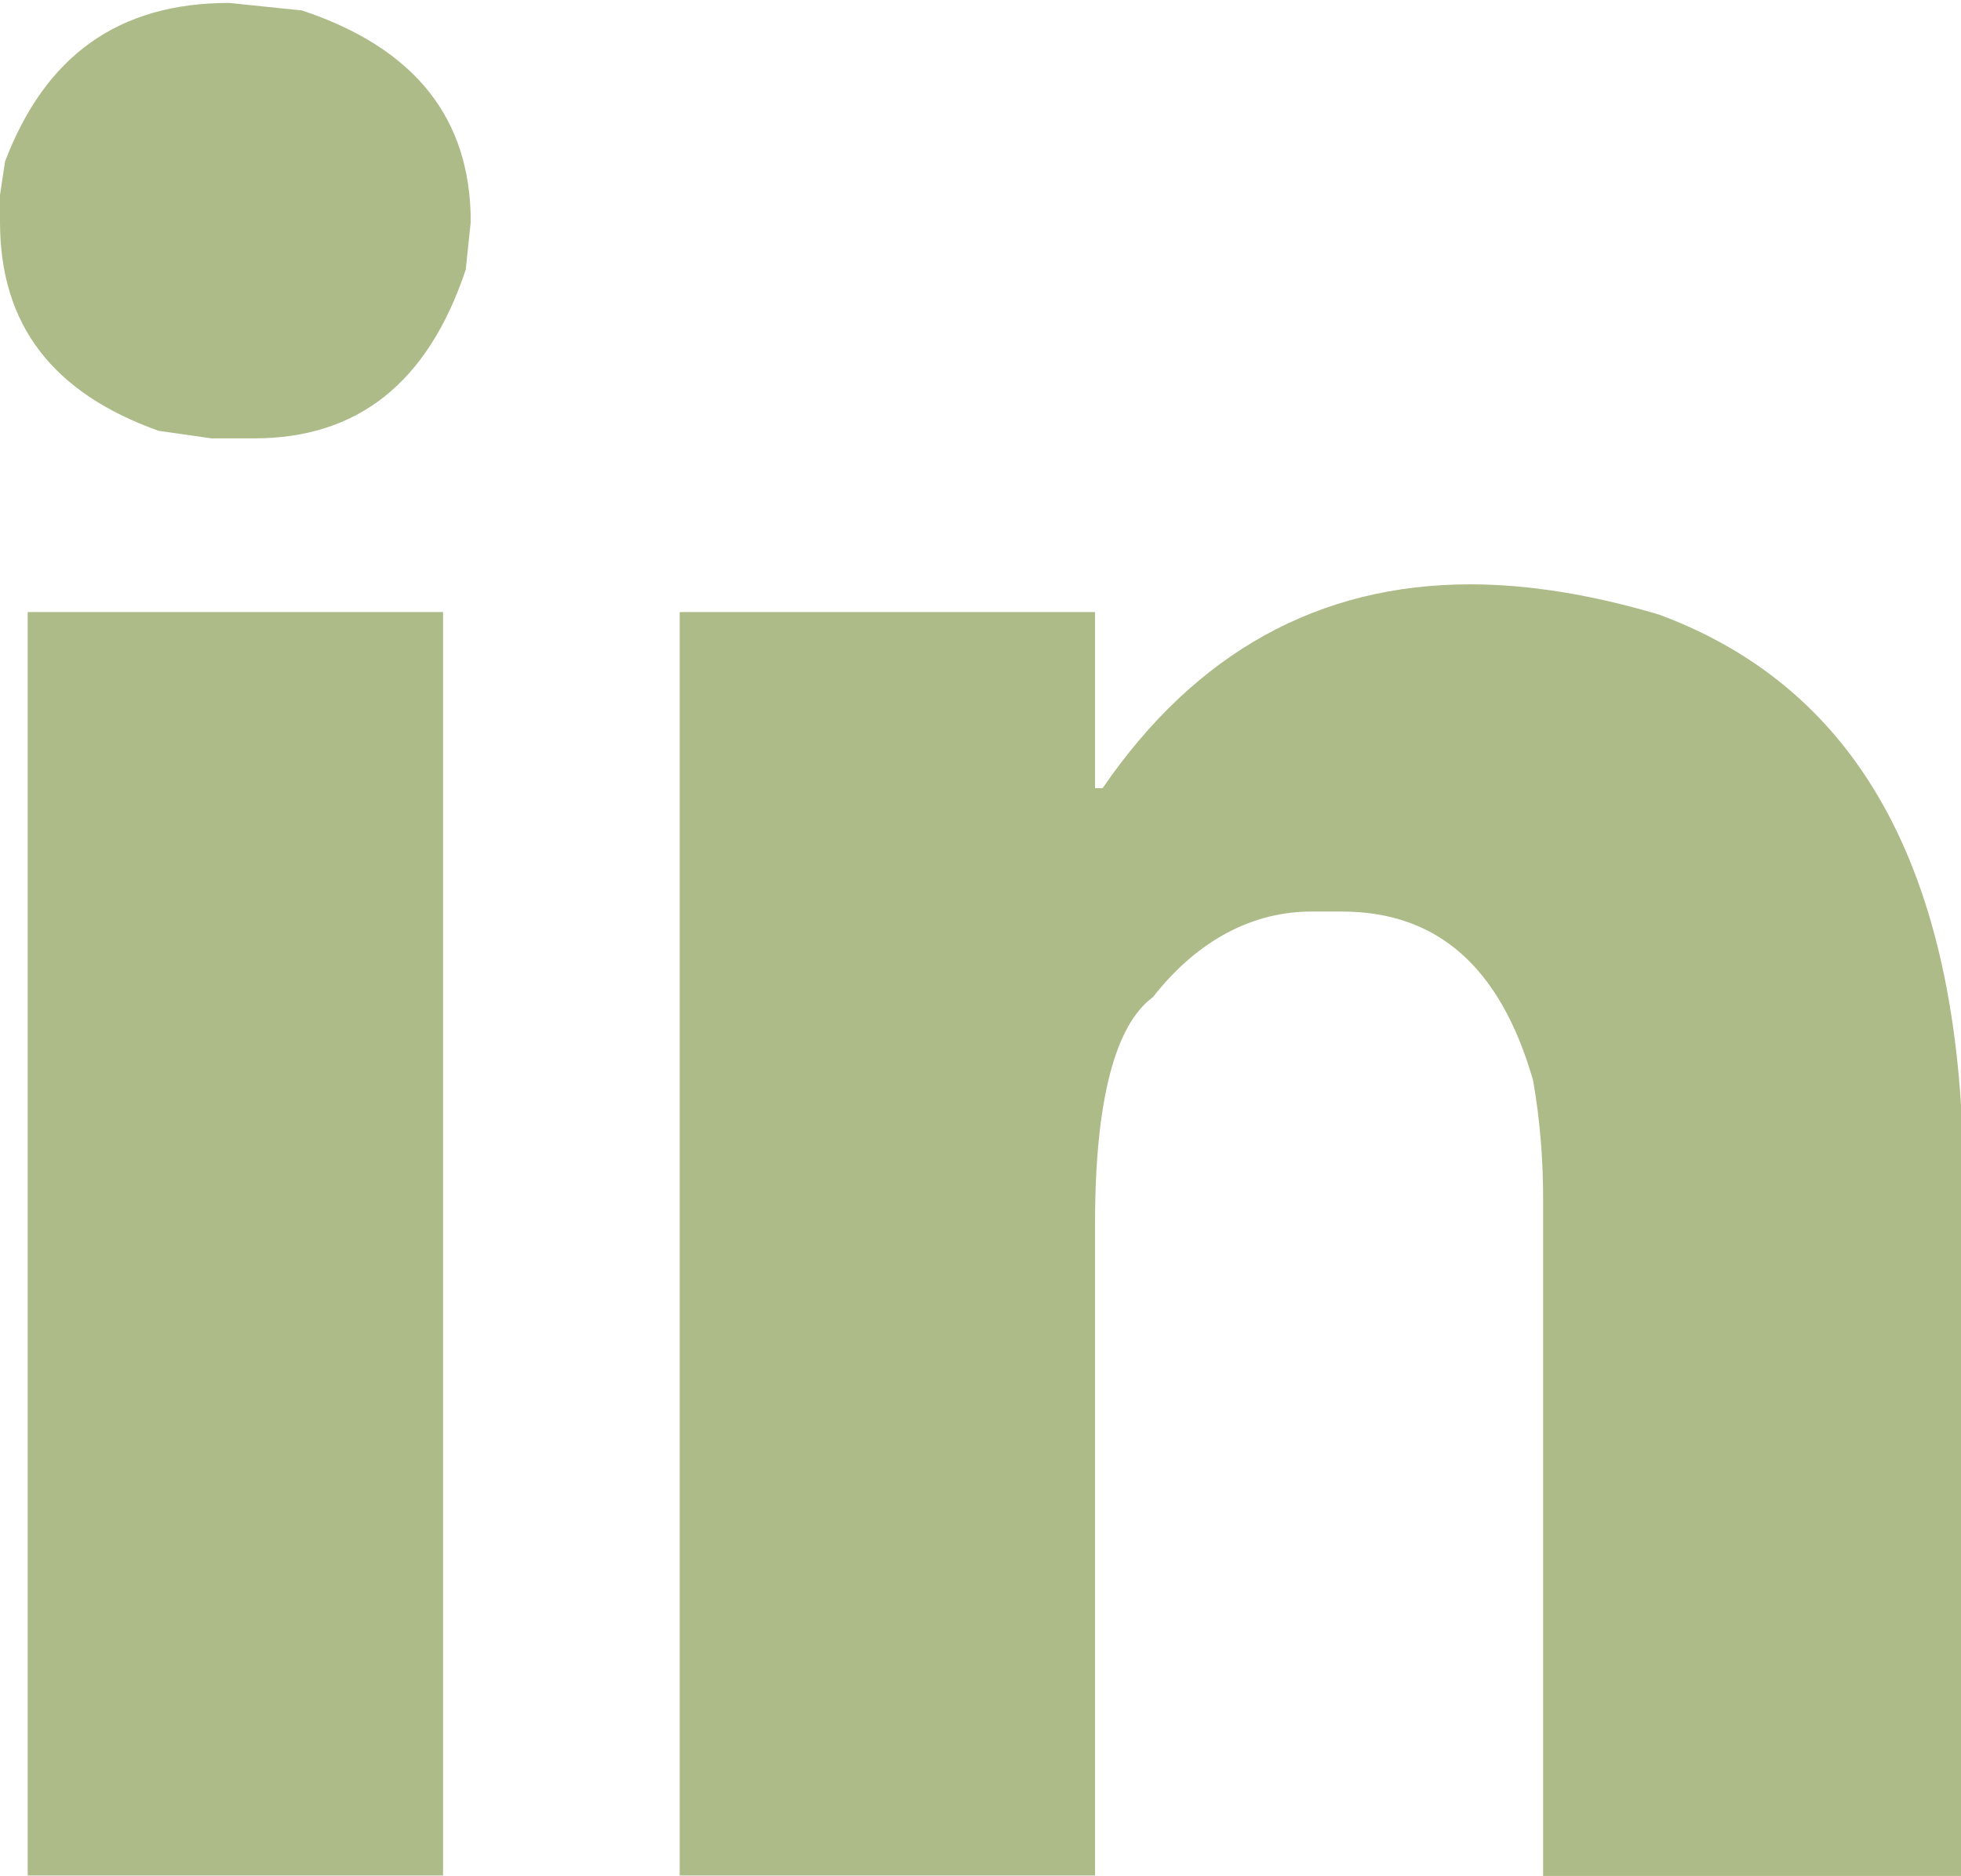
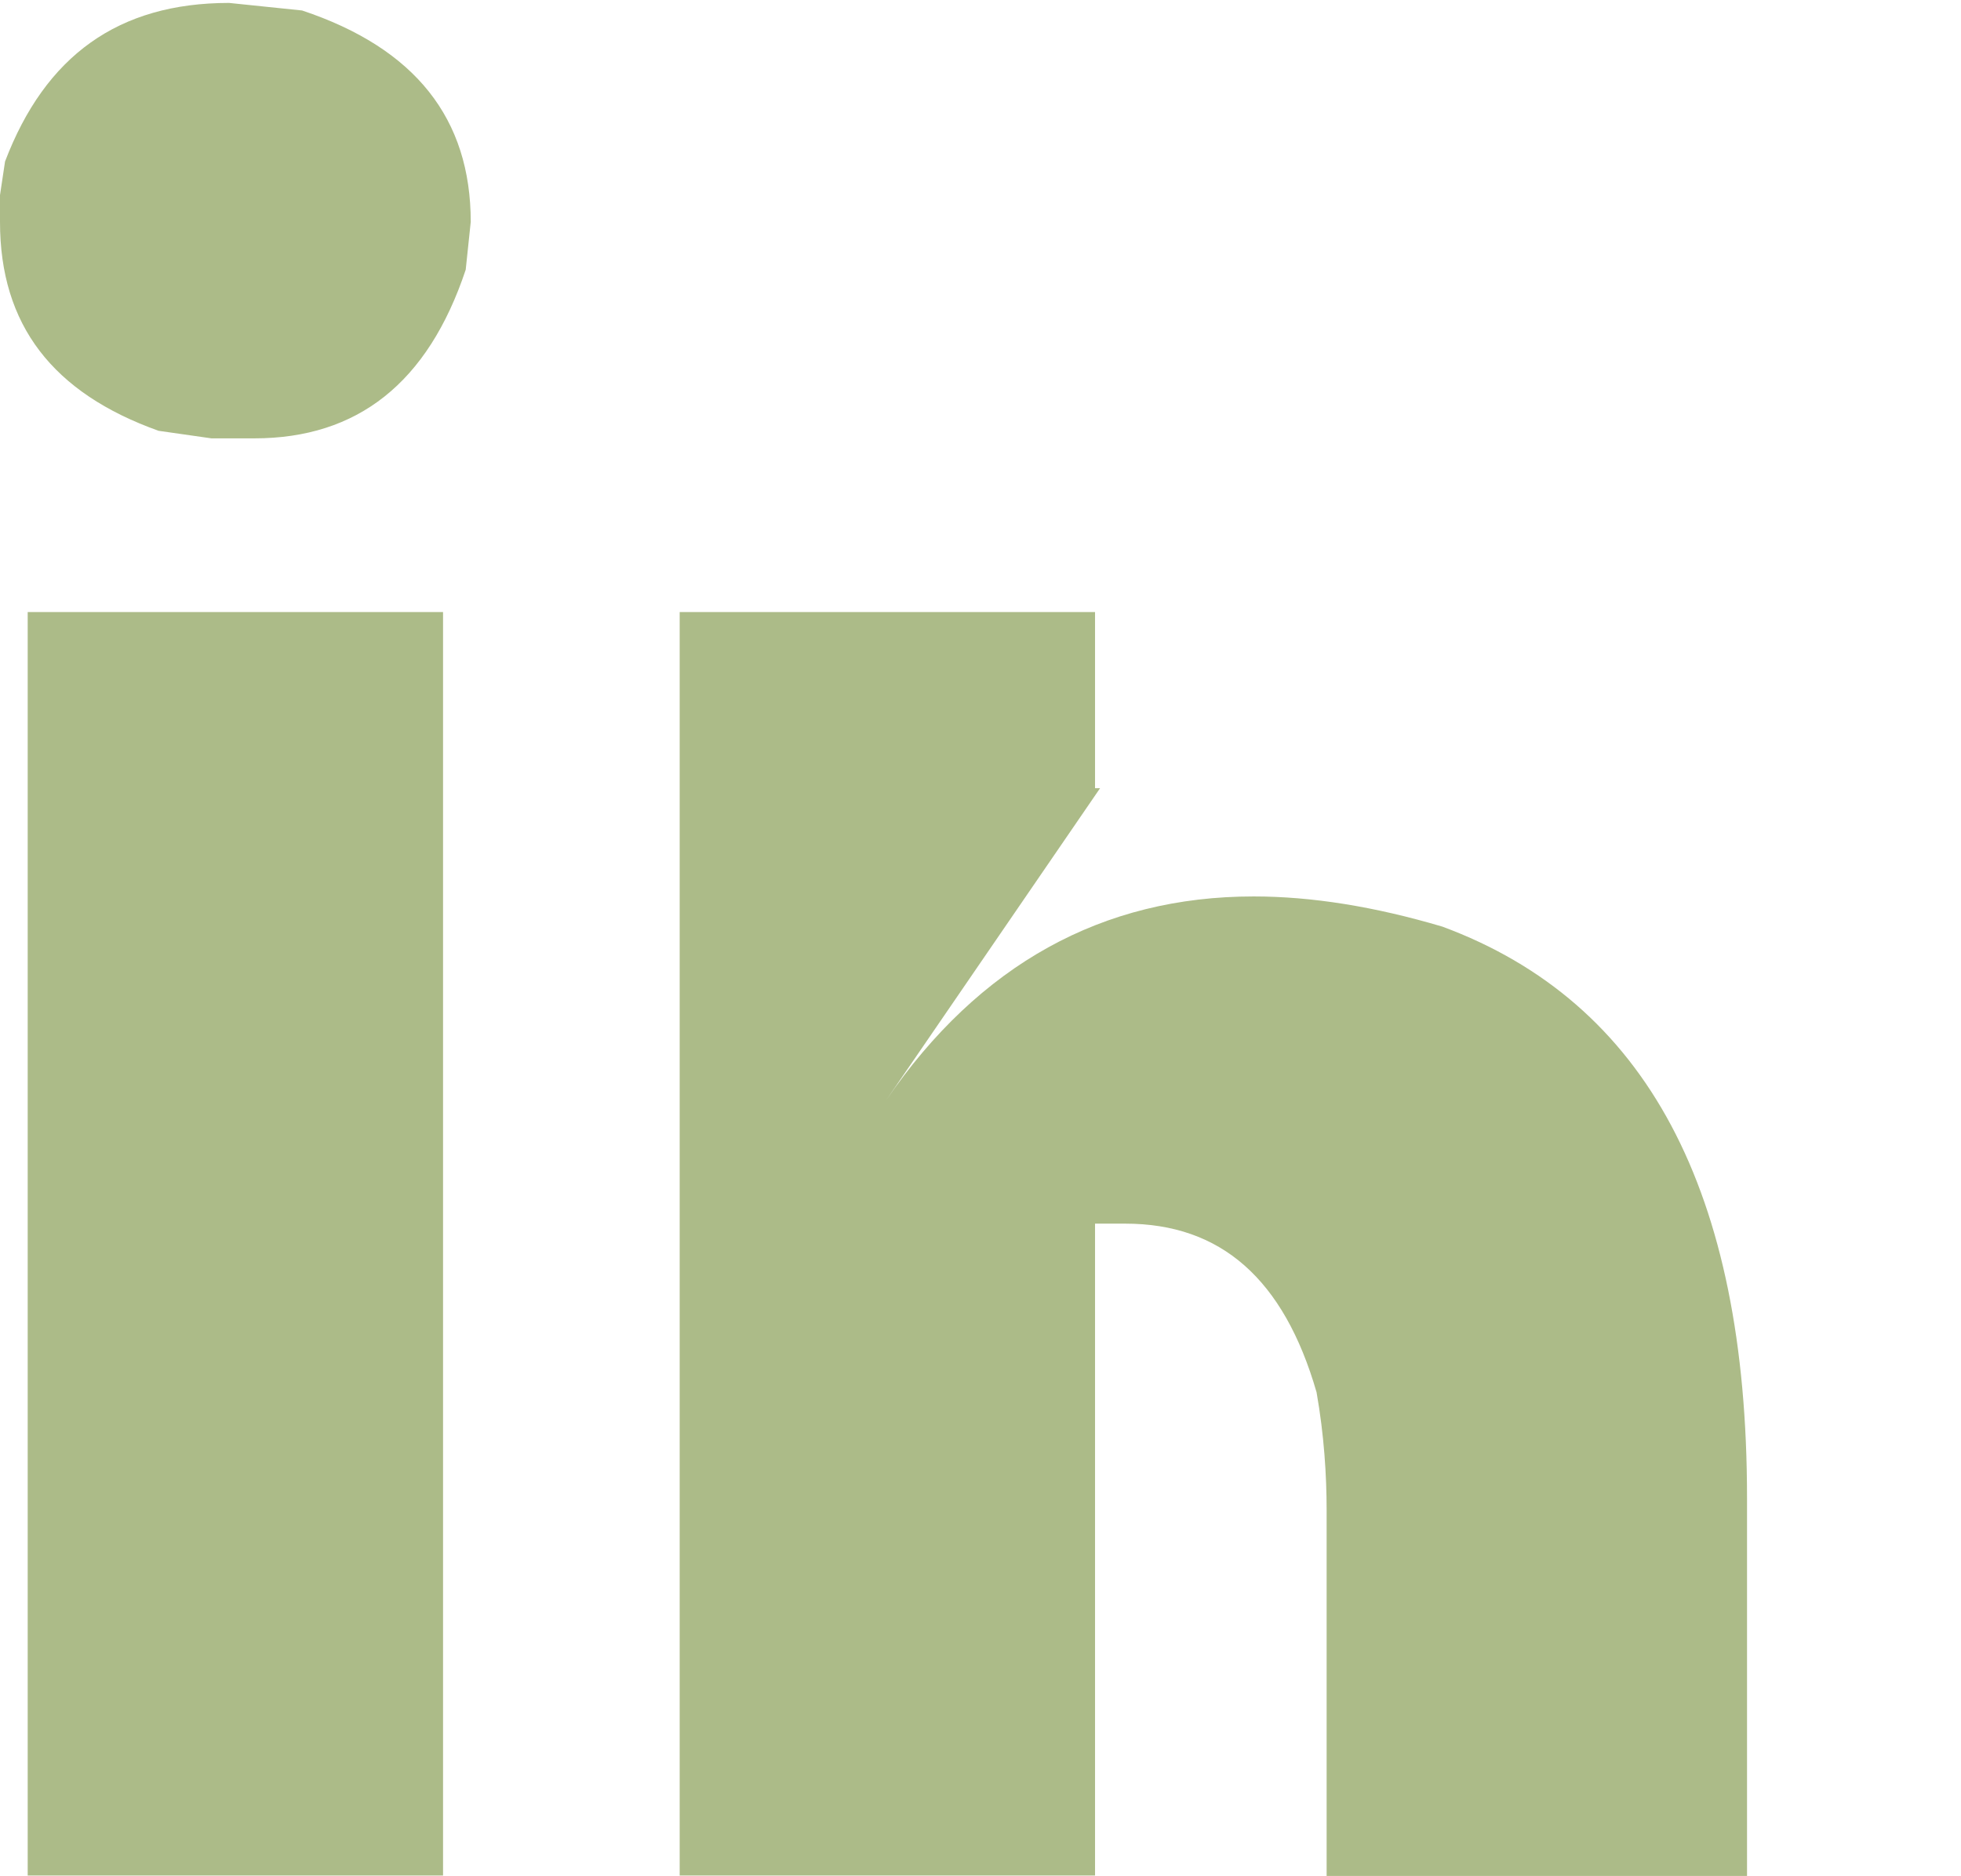
<svg xmlns="http://www.w3.org/2000/svg" xml:space="preserve" width="5.899mm" height="5.644mm" version="1.1" style="shape-rendering:geometricPrecision; text-rendering:geometricPrecision; image-rendering:optimizeQuality; fill-rule:evenodd; clip-rule:evenodd" viewBox="0 0 7.79 7.45">
  <defs>
    <style type="text/css">
   
    .fil0 {fill:#ACBB88;fill-rule:nonzero}
   
  </style>
  </defs>
  <g id="Camada_x0020_1">
-     <path class="fil0" d="M0.11 2.43l0 5.02 1.65 0 0 -5.02 -1.65 0zm4.26 0.7l-0.02 0 0 -0.7 -1.65 0 0 5.02 1.65 0 0 -2.59c0,-0.49 0.08,-0.79 0.23,-0.9 0.18,-0.23 0.4,-0.34 0.63,-0.34l0.12 0c0.38,0 0.63,0.22 0.76,0.67 0.03,0.17 0.04,0.33 0.04,0.47l0 2.7 1.67 0 0 -2.75c0,-1.22 -0.4,-1.97 -1.21,-2.27 -0.27,-0.08 -0.52,-0.12 -0.75,-0.12 -0.6,0 -1.09,0.27 -1.46,0.81zm-4.37 -2.29l0 0.04c0,0.41 0.21,0.68 0.63,0.83l0.21 0.03 0.17 0c0.41,0 0.69,-0.22 0.84,-0.67l0.02 -0.19c0,-0.41 -0.22,-0.69 -0.67,-0.84l-0.29 -0.03c-0.44,0 -0.73,0.21 -0.89,0.63l-0.03 0.2z" />
+     <path class="fil0" d="M0.11 2.43l0 5.02 1.65 0 0 -5.02 -1.65 0zm4.26 0.7l-0.02 0 0 -0.7 -1.65 0 0 5.02 1.65 0 0 -2.59l0.12 0c0.38,0 0.63,0.22 0.76,0.67 0.03,0.17 0.04,0.33 0.04,0.47l0 2.7 1.67 0 0 -2.75c0,-1.22 -0.4,-1.97 -1.21,-2.27 -0.27,-0.08 -0.52,-0.12 -0.75,-0.12 -0.6,0 -1.09,0.27 -1.46,0.81zm-4.37 -2.29l0 0.04c0,0.41 0.21,0.68 0.63,0.83l0.21 0.03 0.17 0c0.41,0 0.69,-0.22 0.84,-0.67l0.02 -0.19c0,-0.41 -0.22,-0.69 -0.67,-0.84l-0.29 -0.03c-0.44,0 -0.73,0.21 -0.89,0.63l-0.03 0.2z" />
  </g>
</svg>